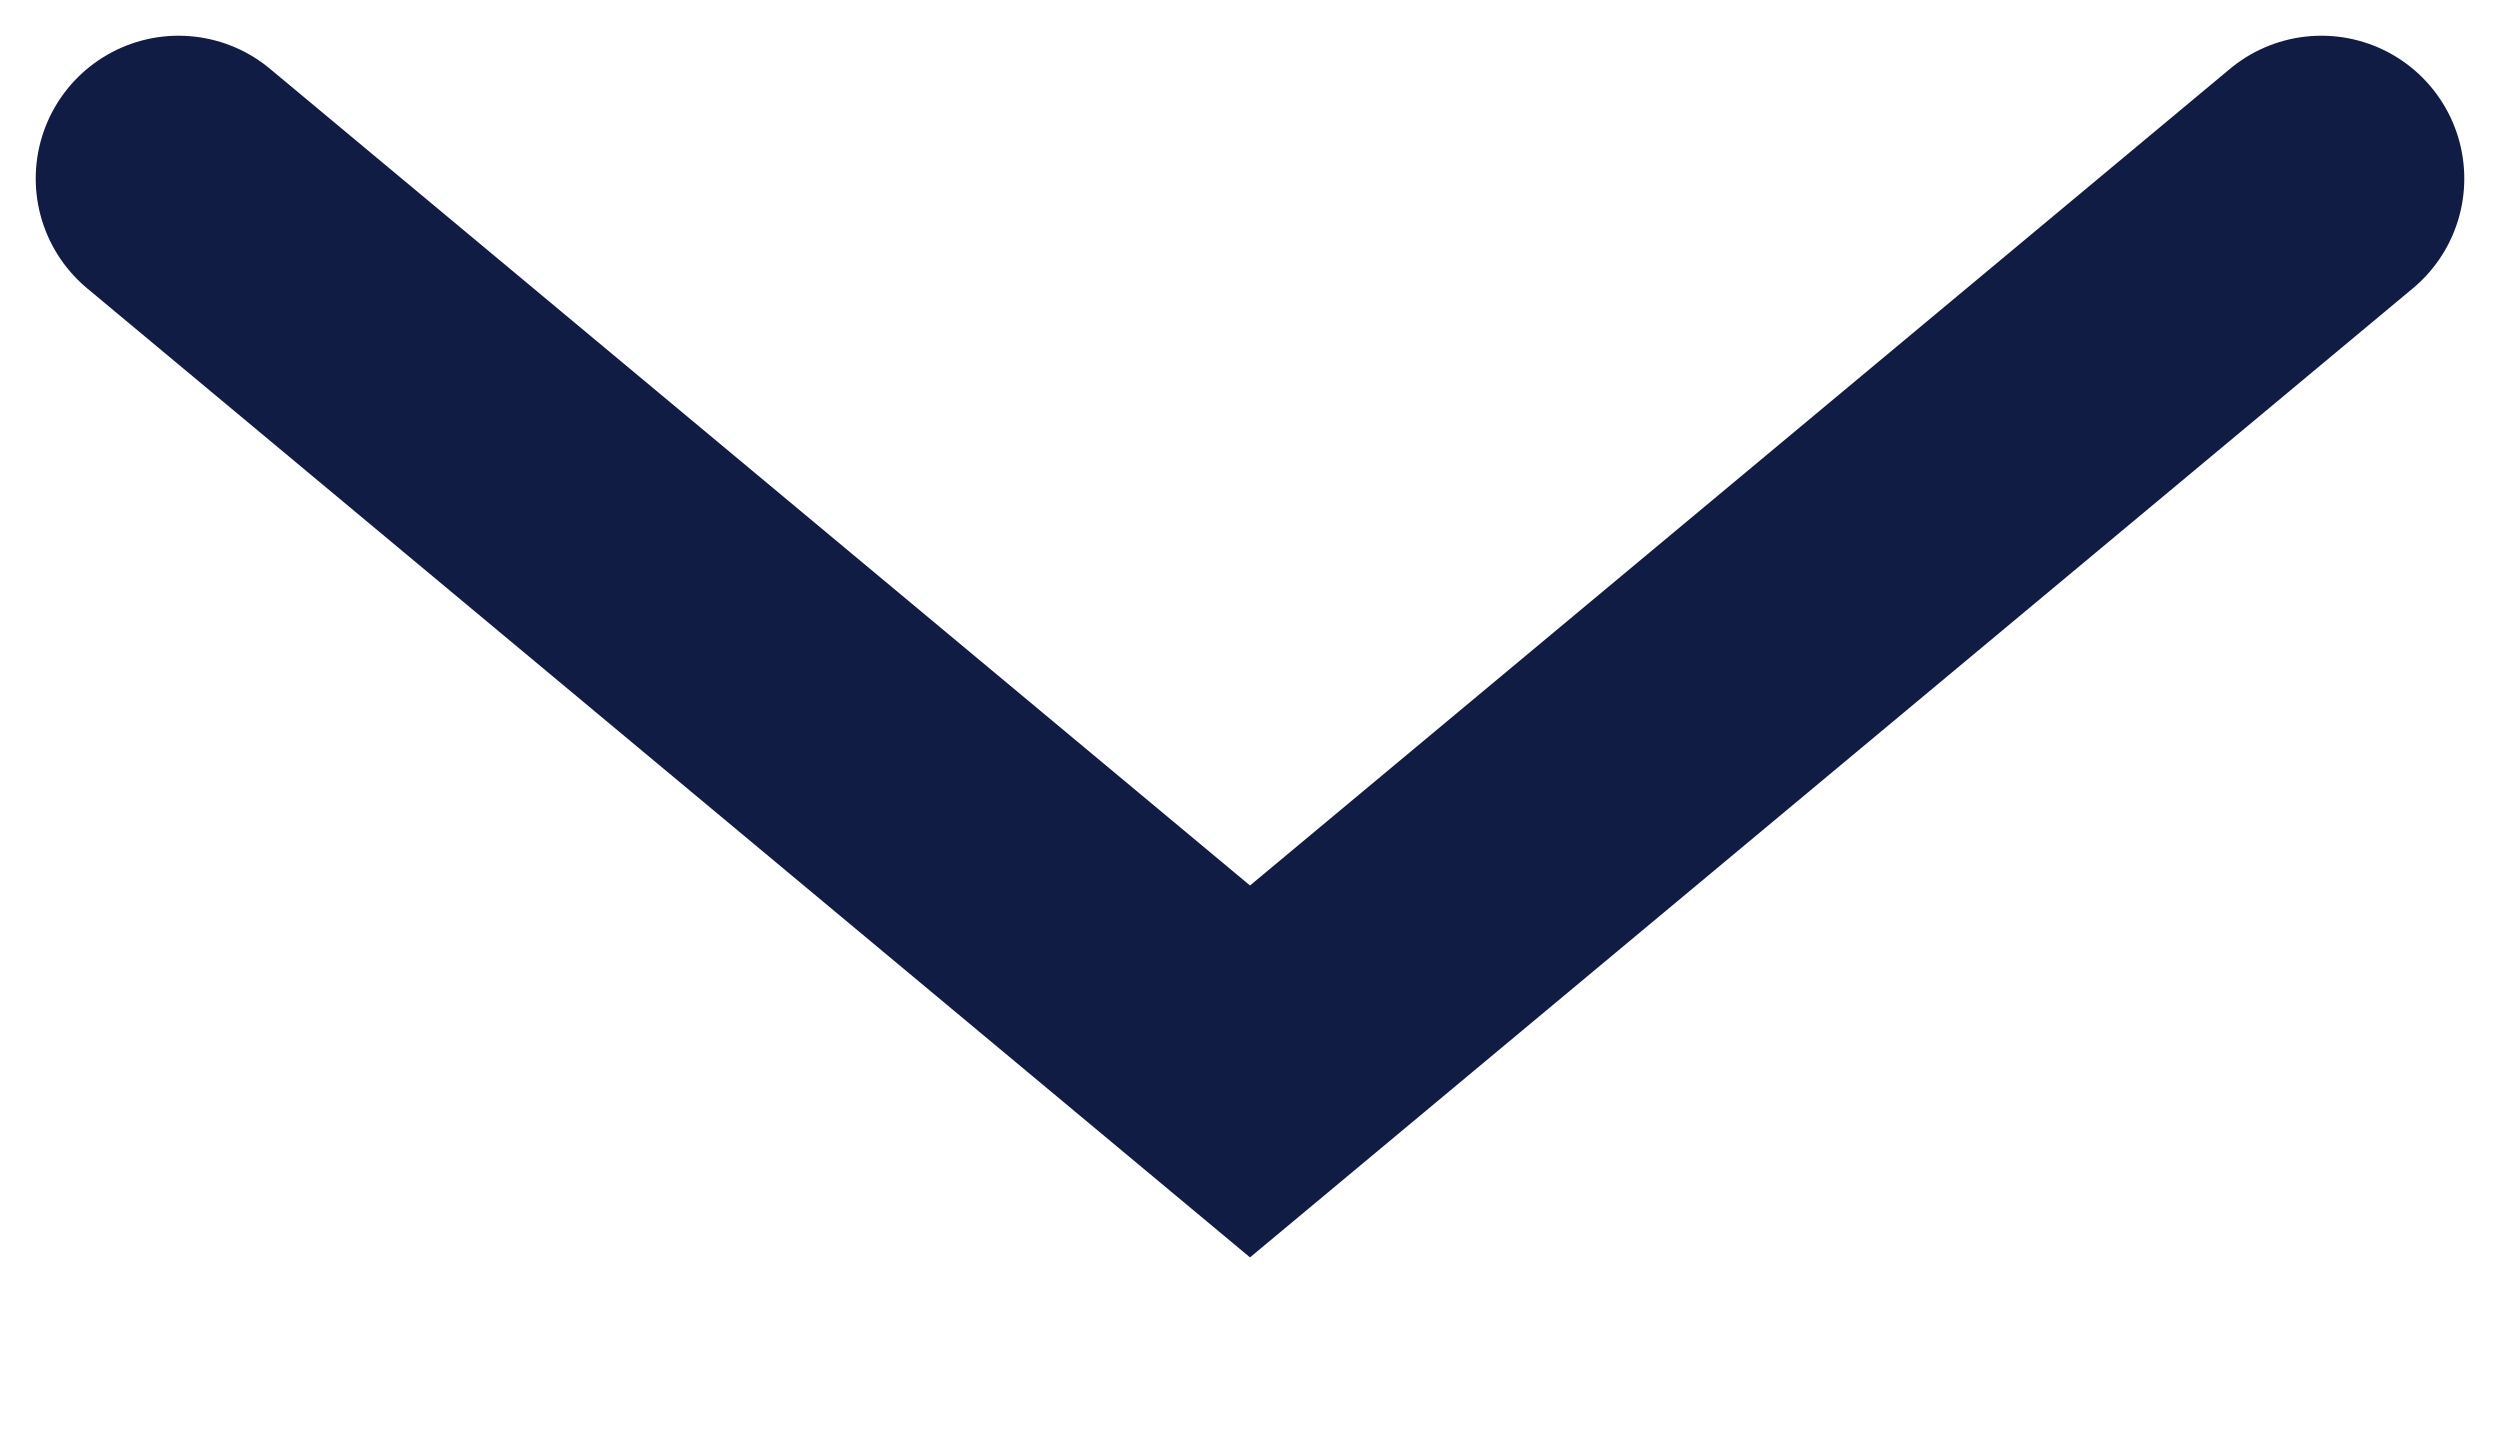
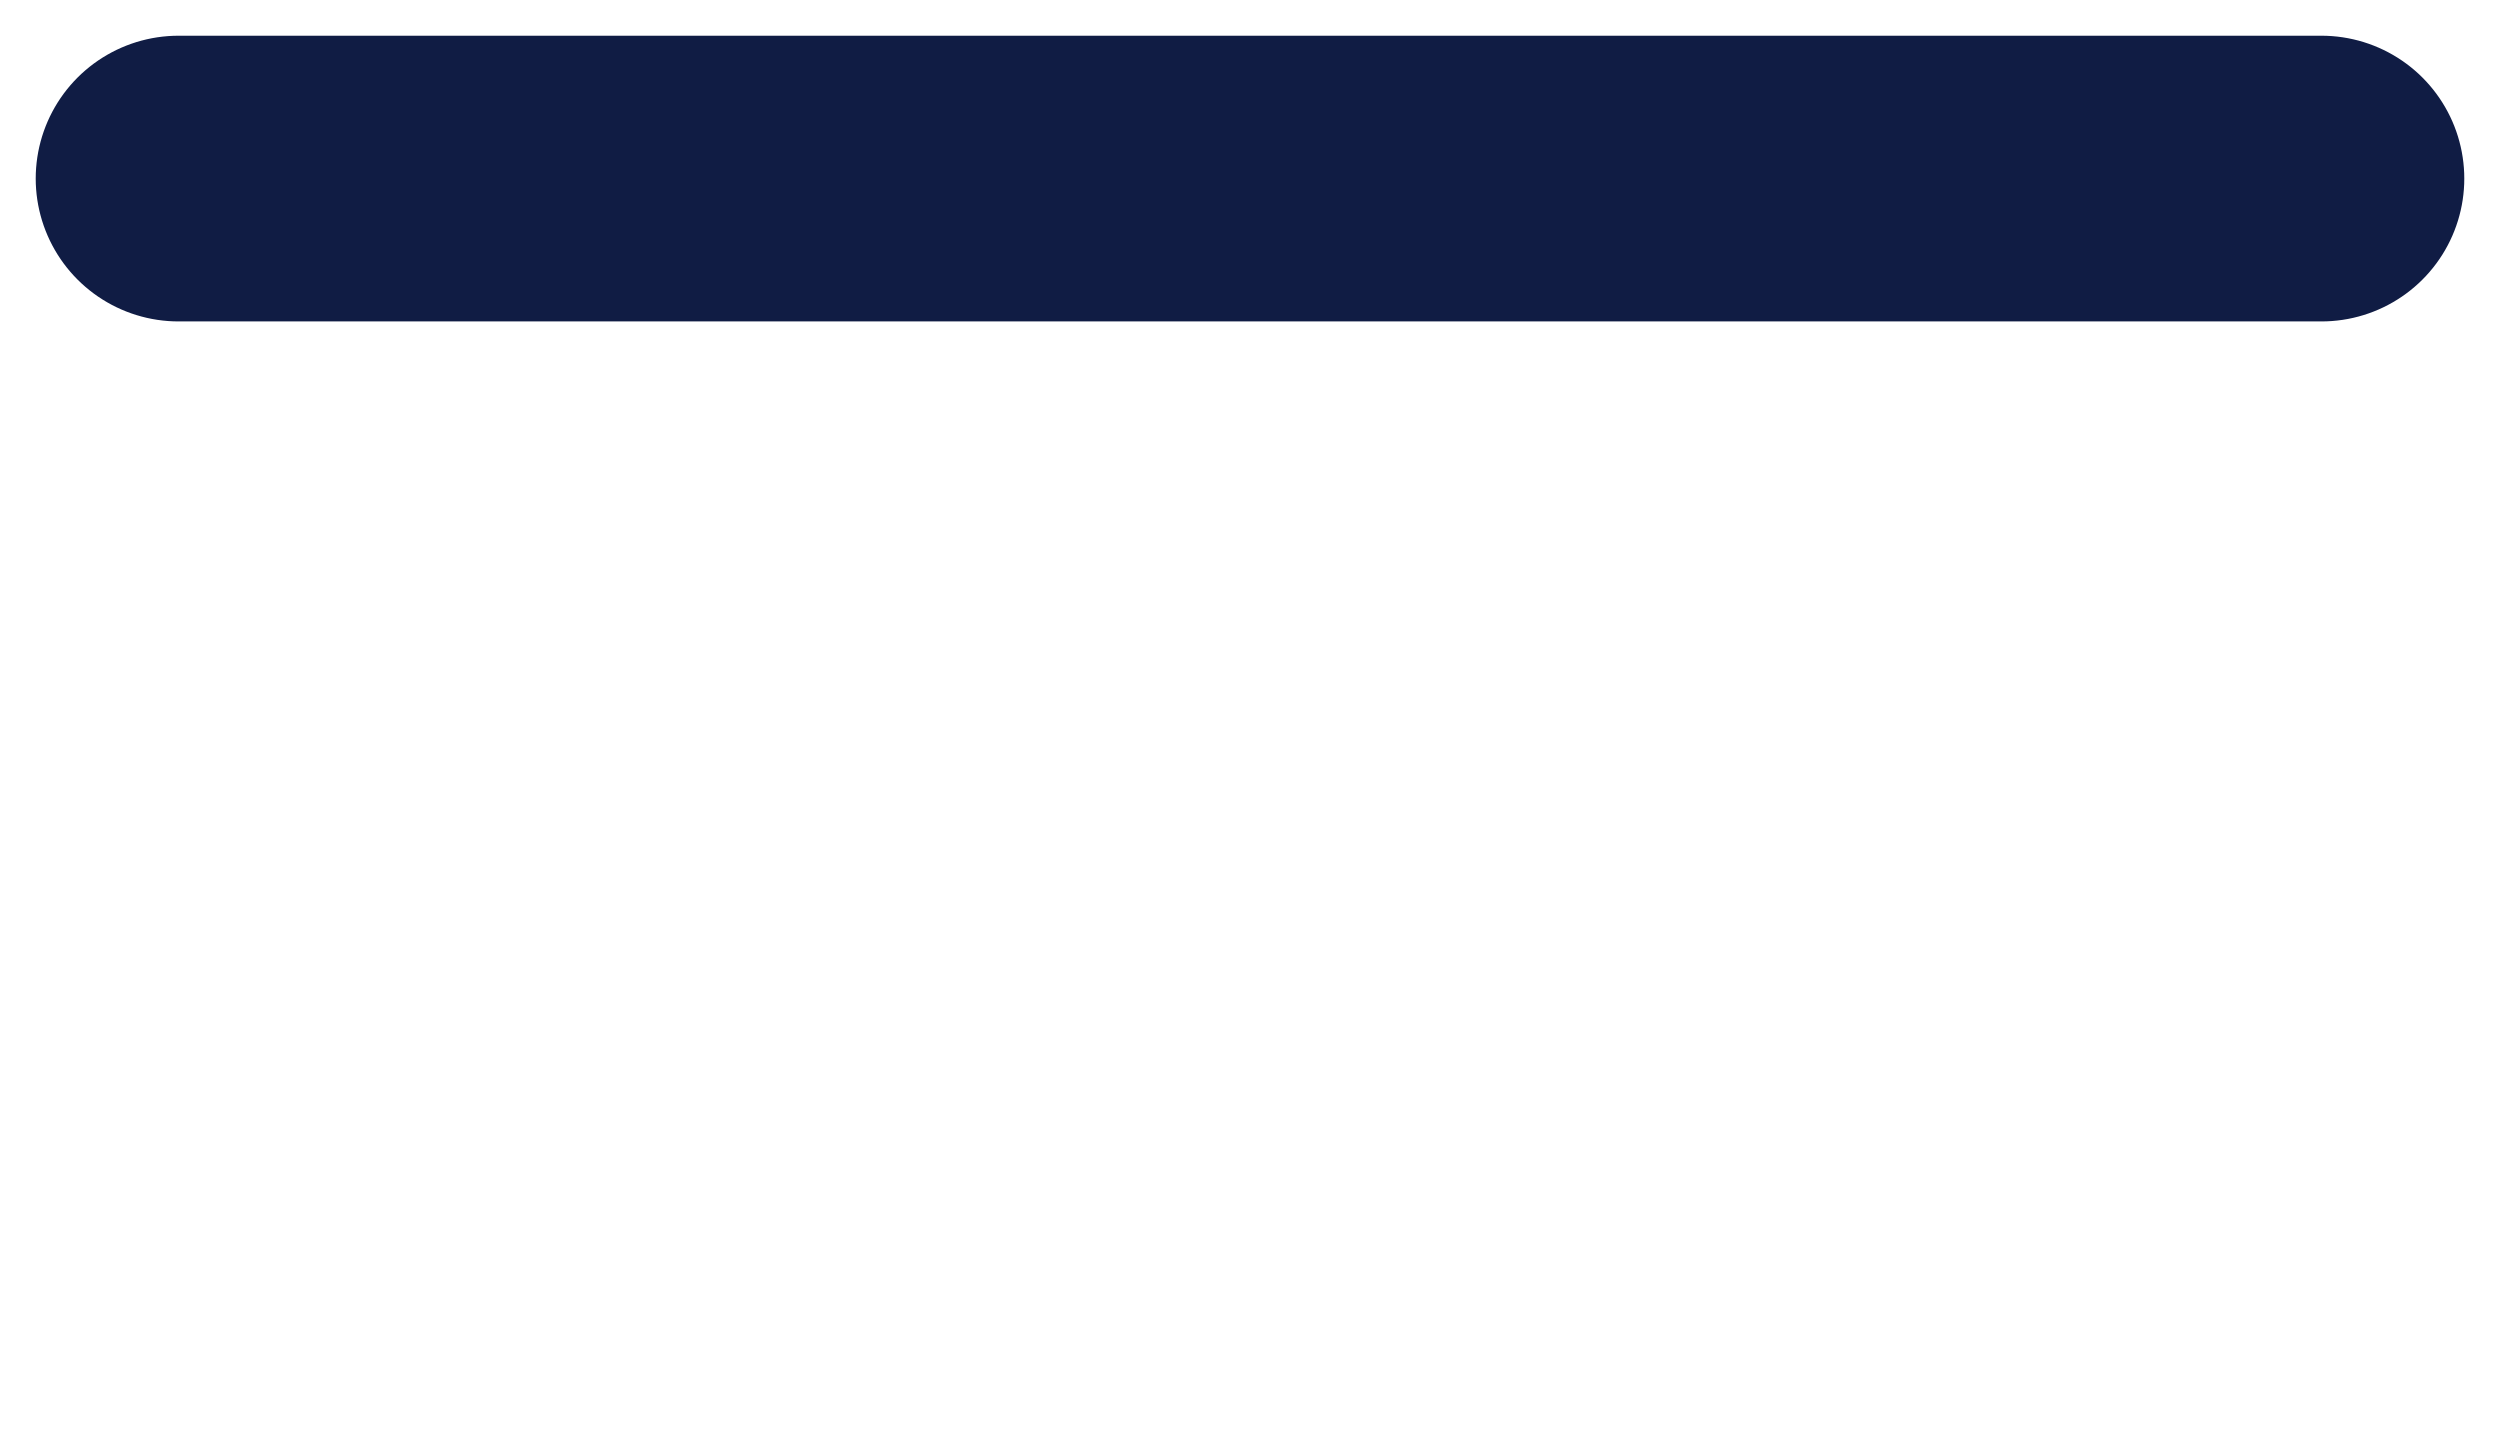
<svg xmlns="http://www.w3.org/2000/svg" width="14" height="8" viewBox="0 0 14 8" fill="none">
-   <path d="M1 1L7 6L13 1" stroke="#101C44" stroke-width="1.6" stroke-linecap="round" />
+   <path d="M1 1L13 1" stroke="#101C44" stroke-width="1.6" stroke-linecap="round" />
</svg>